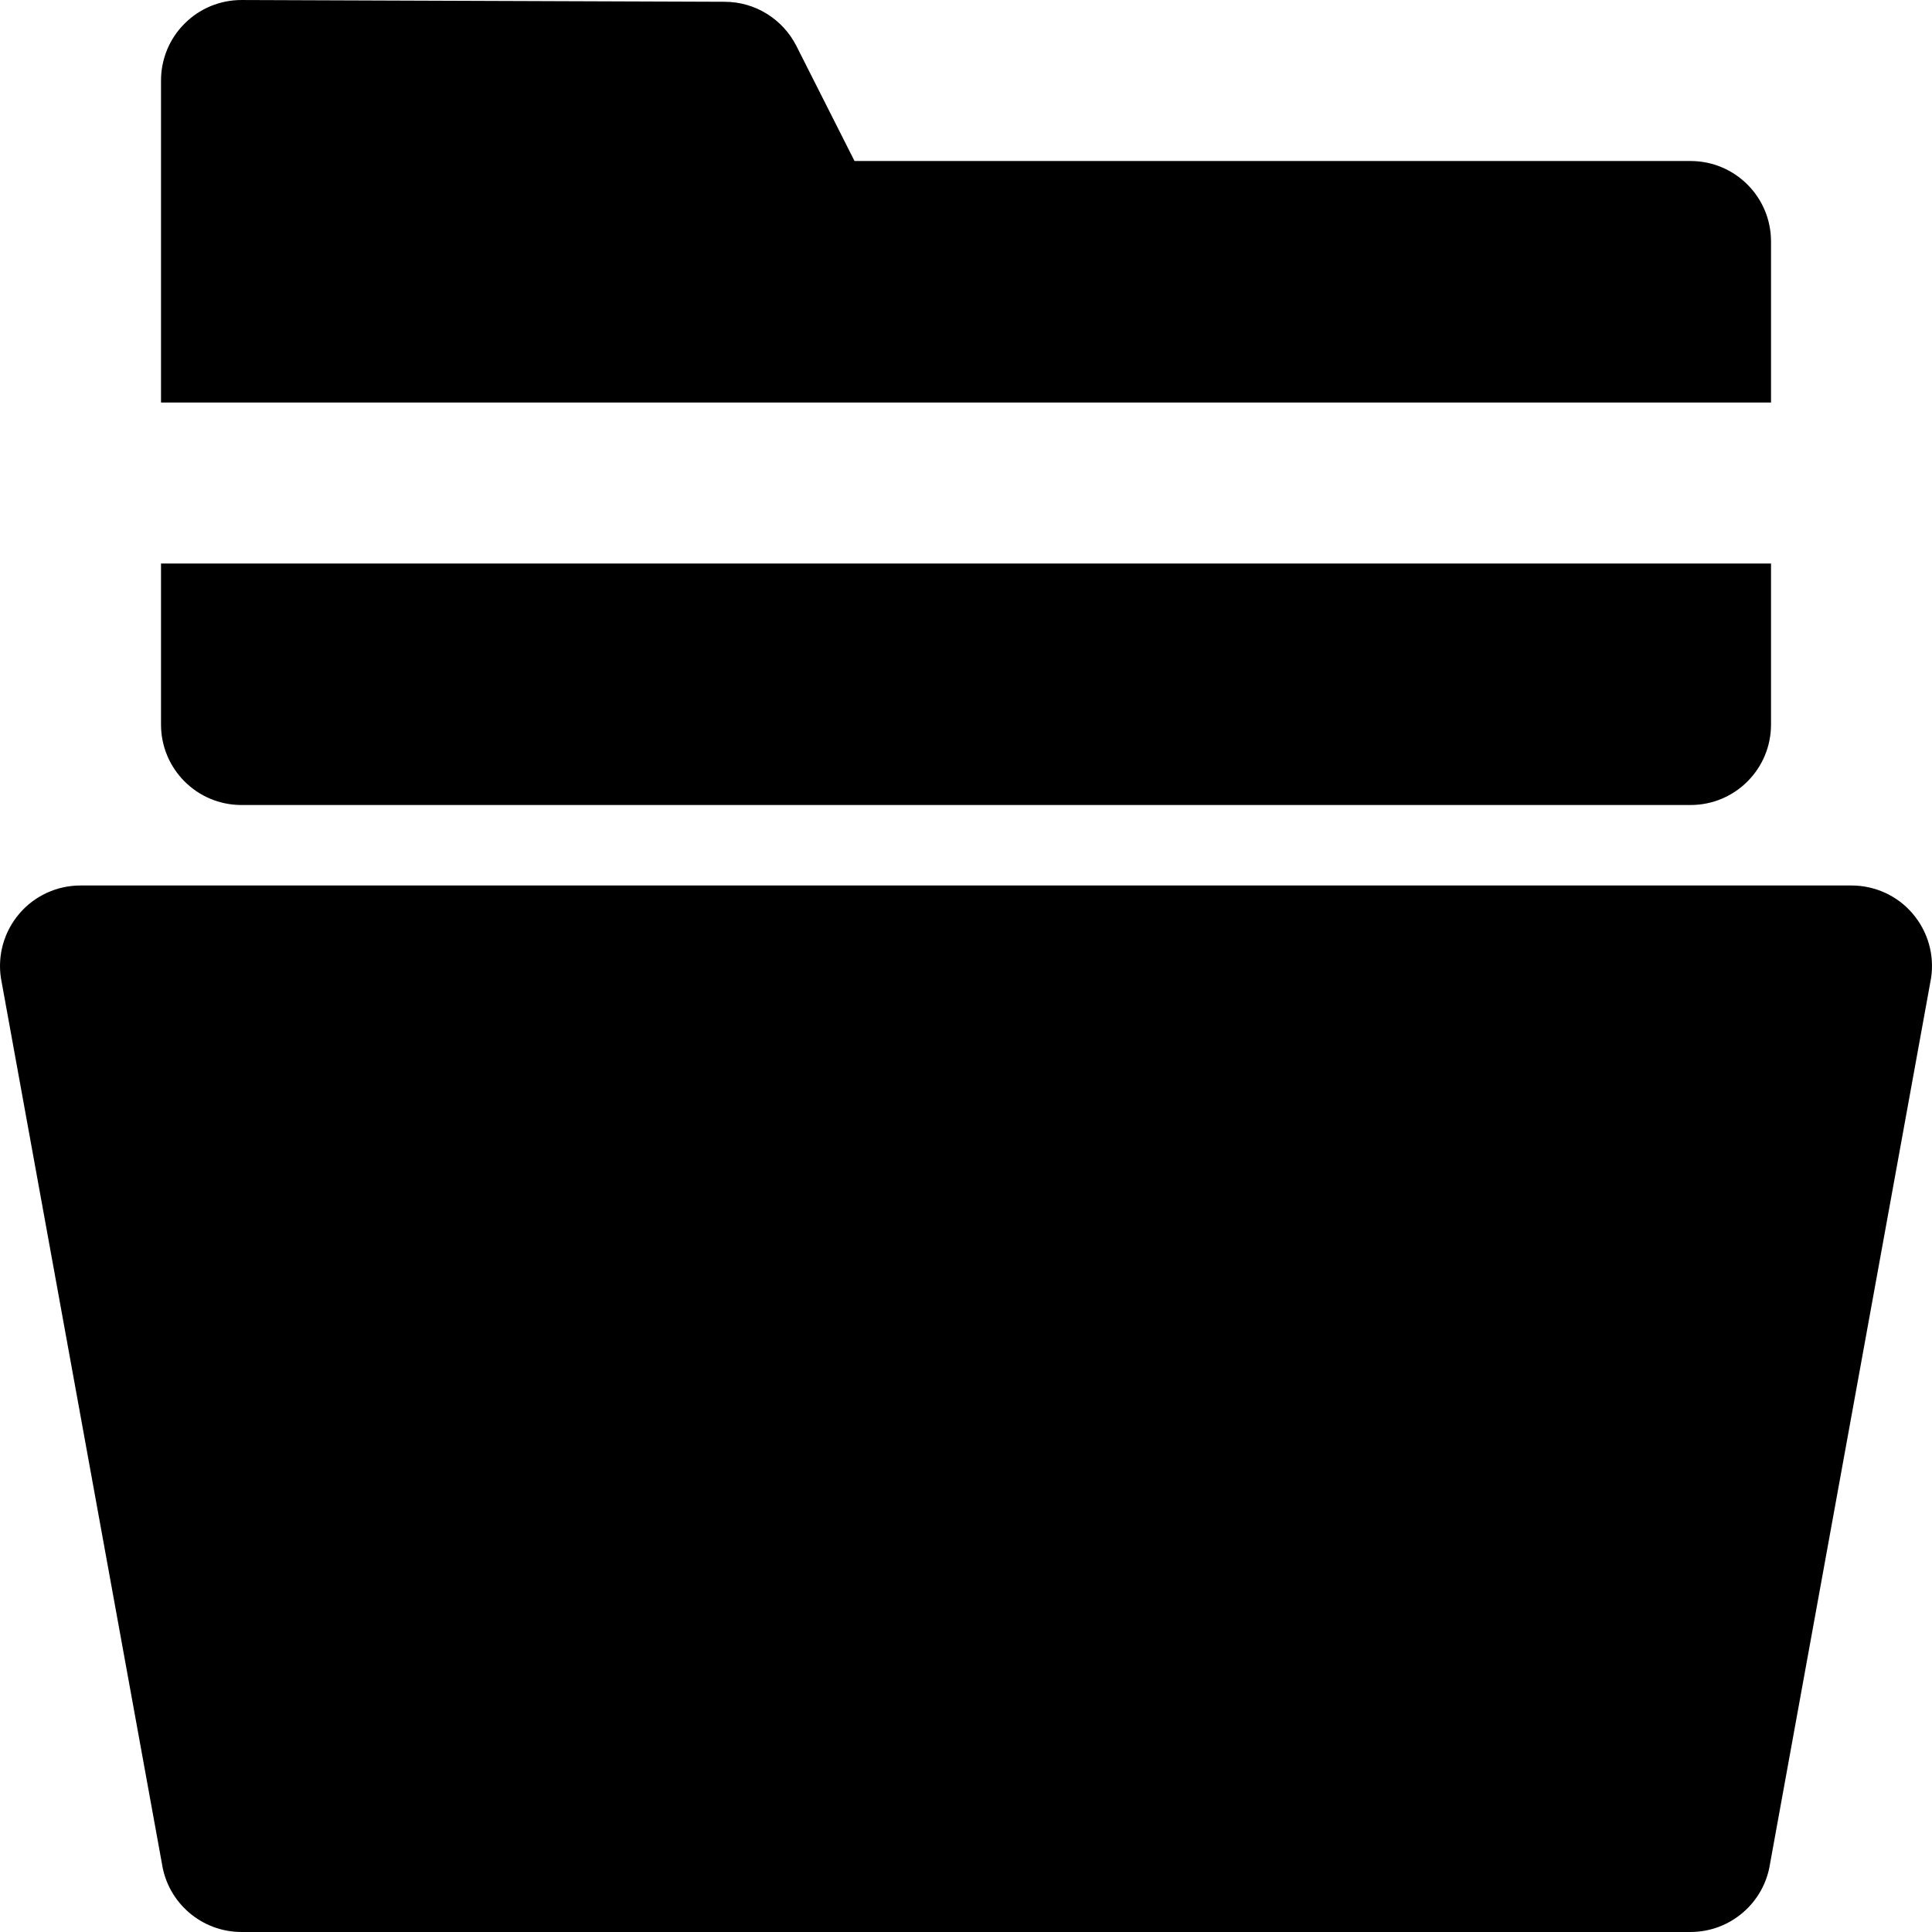
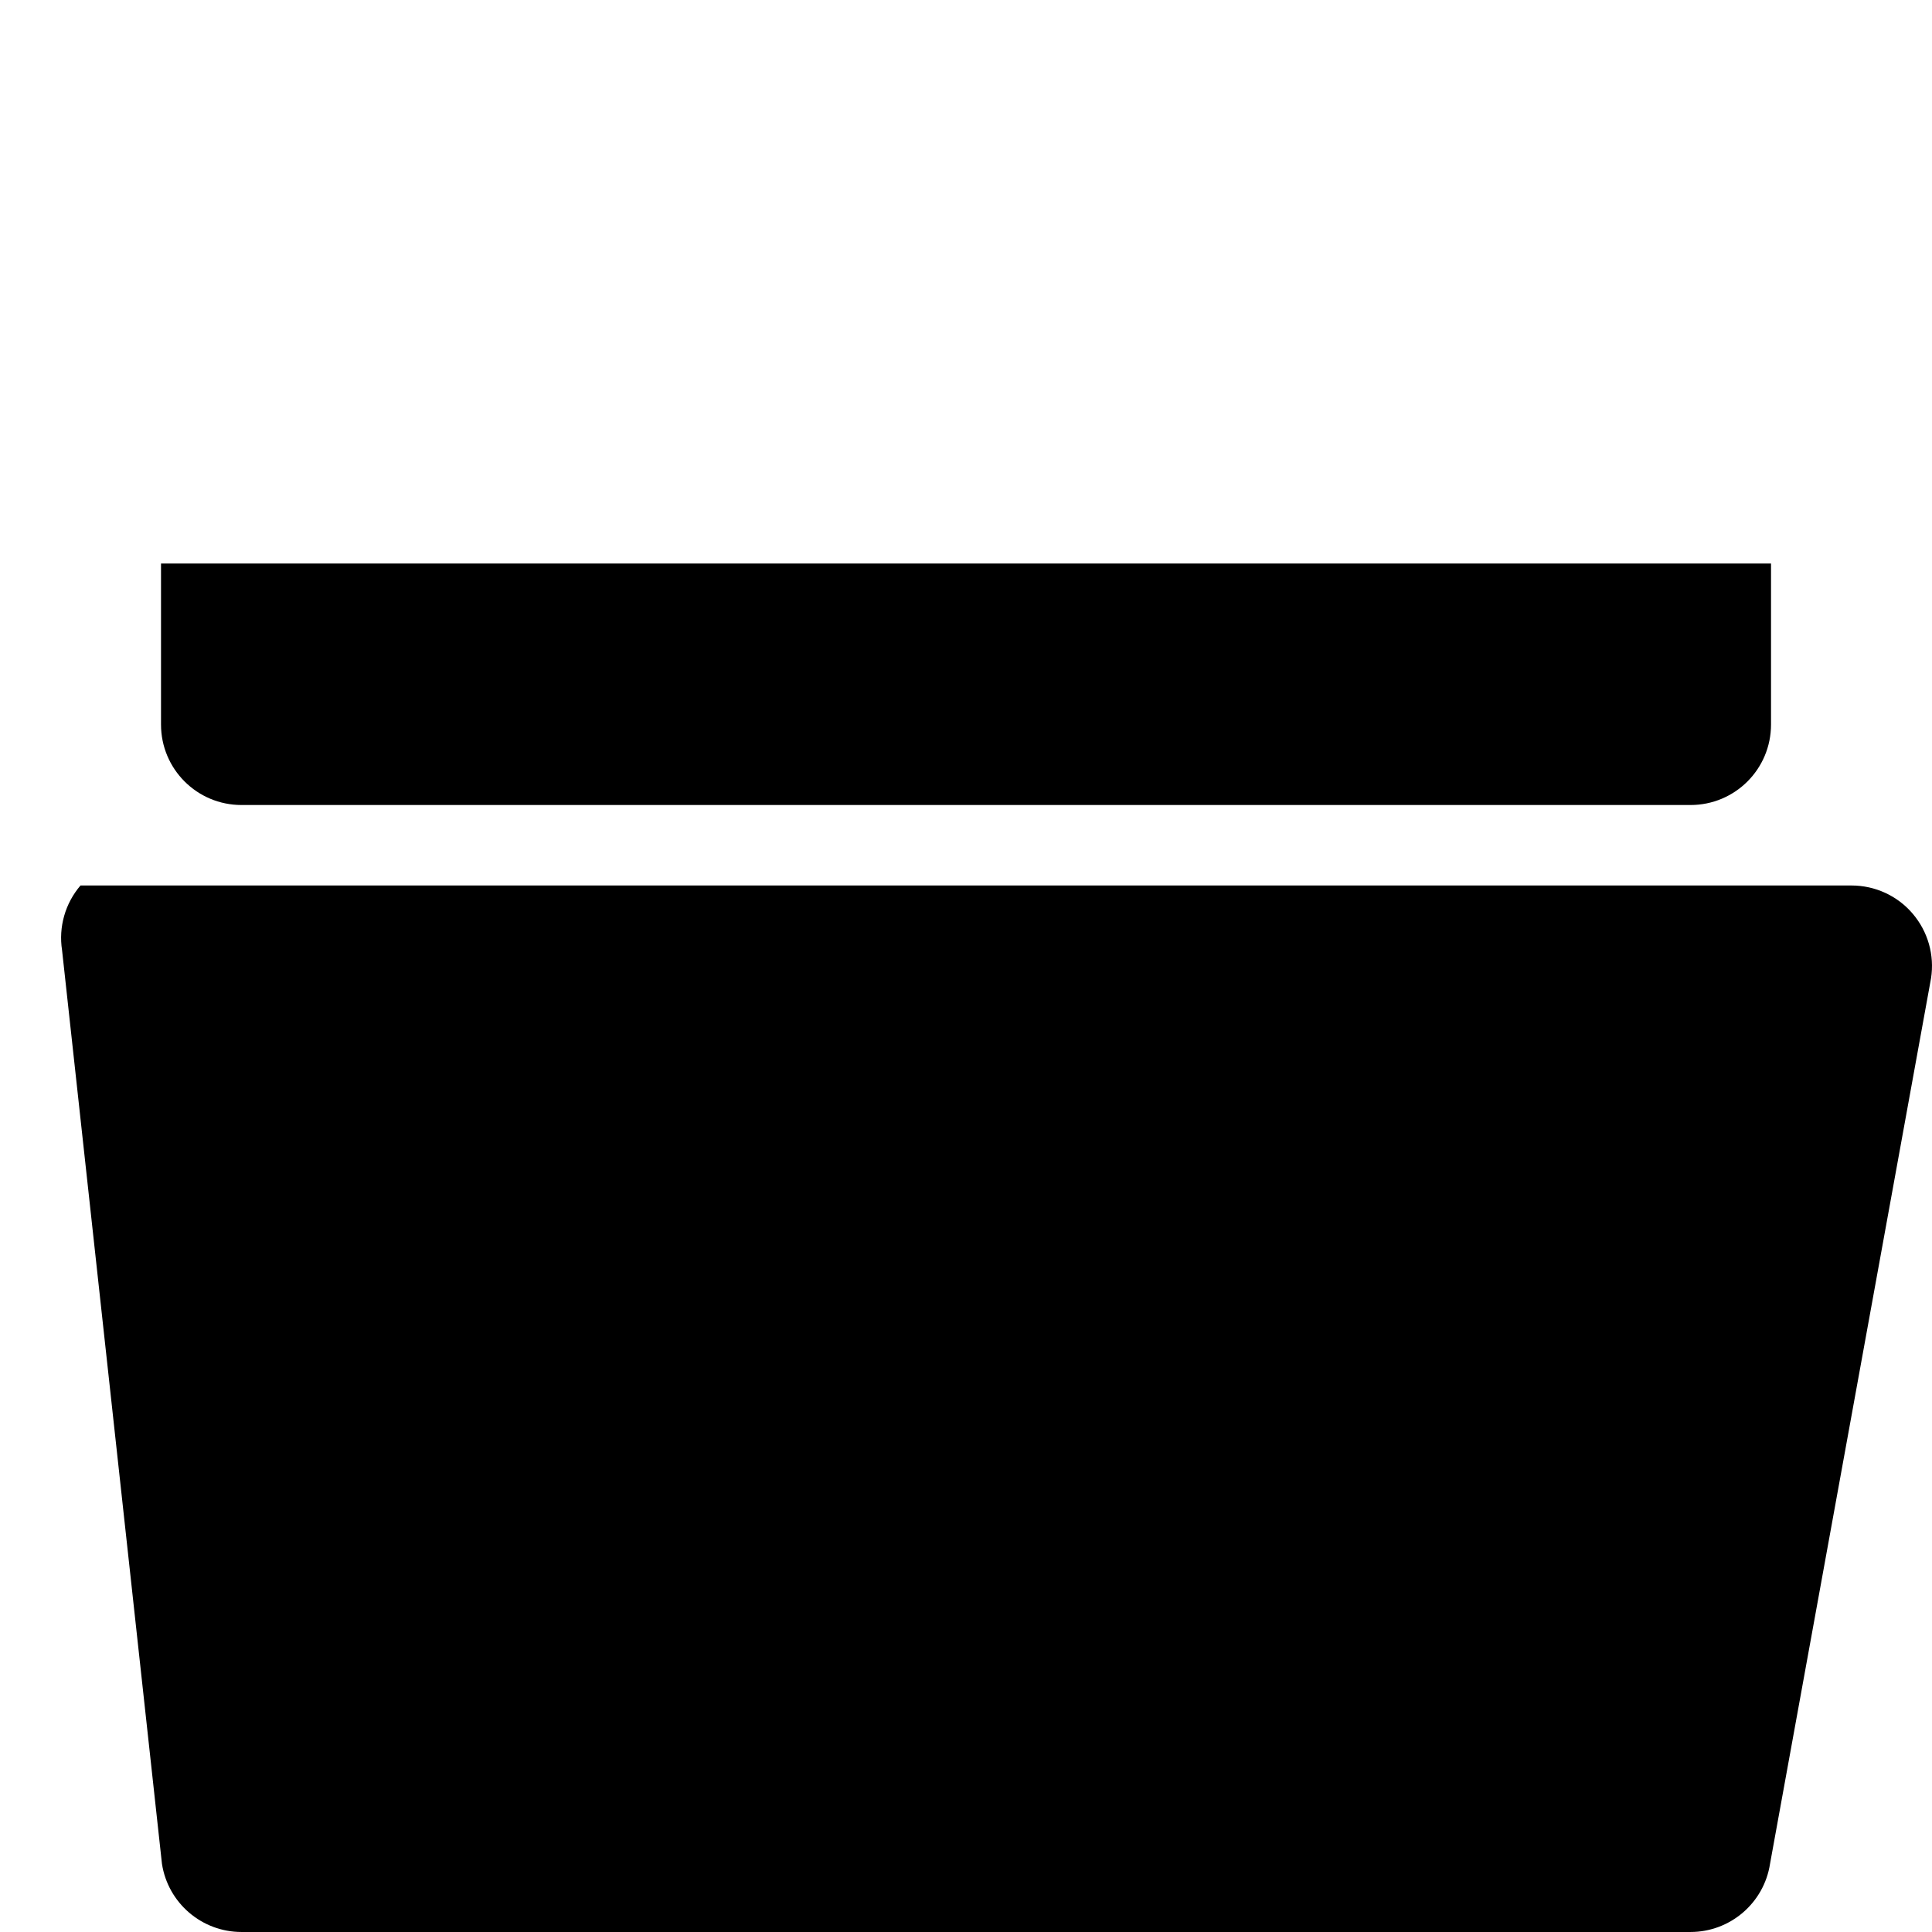
<svg xmlns="http://www.w3.org/2000/svg" fill="#000000" height="800px" width="800px" version="1.1" id="Layer_1" viewBox="0 0 511.996 511.996" xml:space="preserve">
  <g>
    <g>
      <g>
-         <path d="M506.857,242.106c-4.032-4.736-9.963-7.445-16.192-7.445H21.331c-6.229,0-12.139,2.709-16.192,7.445     c-4.053,4.736-5.845,10.987-4.885,17.152L42.92,493.924c1.6,10.389,10.56,18.069,21.077,18.069h384     c10.517,0,19.477-7.68,21.077-18.069l42.667-234.667C512.702,253.092,510.91,246.842,506.857,242.106z" />
+         <path d="M506.857,242.106c-4.032-4.736-9.963-7.445-16.192-7.445H21.331c-4.053,4.736-5.845,10.987-4.885,17.152L42.92,493.924c1.6,10.389,10.56,18.069,21.077,18.069h384     c10.517,0,19.477-7.68,21.077-18.069l42.667-234.667C512.702,253.092,510.91,246.842,506.857,242.106z" />
        <path d="M64.002,213.335h384c11.797,0,21.333-9.536,21.333-21.333v-42.667H42.669v42.667     C42.669,203.799,52.205,213.335,64.002,213.335z" />
-         <path d="M469.335,64.002c0-11.797-9.536-21.333-21.333-21.333H226.455l-15.403-30.485c-3.627-7.147-10.944-11.691-18.965-11.712     l-128-0.469h-0.085c-5.653,0-11.072,2.219-15.061,6.229c-4.032,3.989-6.272,9.429-6.272,15.104v85.333h426.667V64.002z" />
      </g>
    </g>
  </g>
</svg>